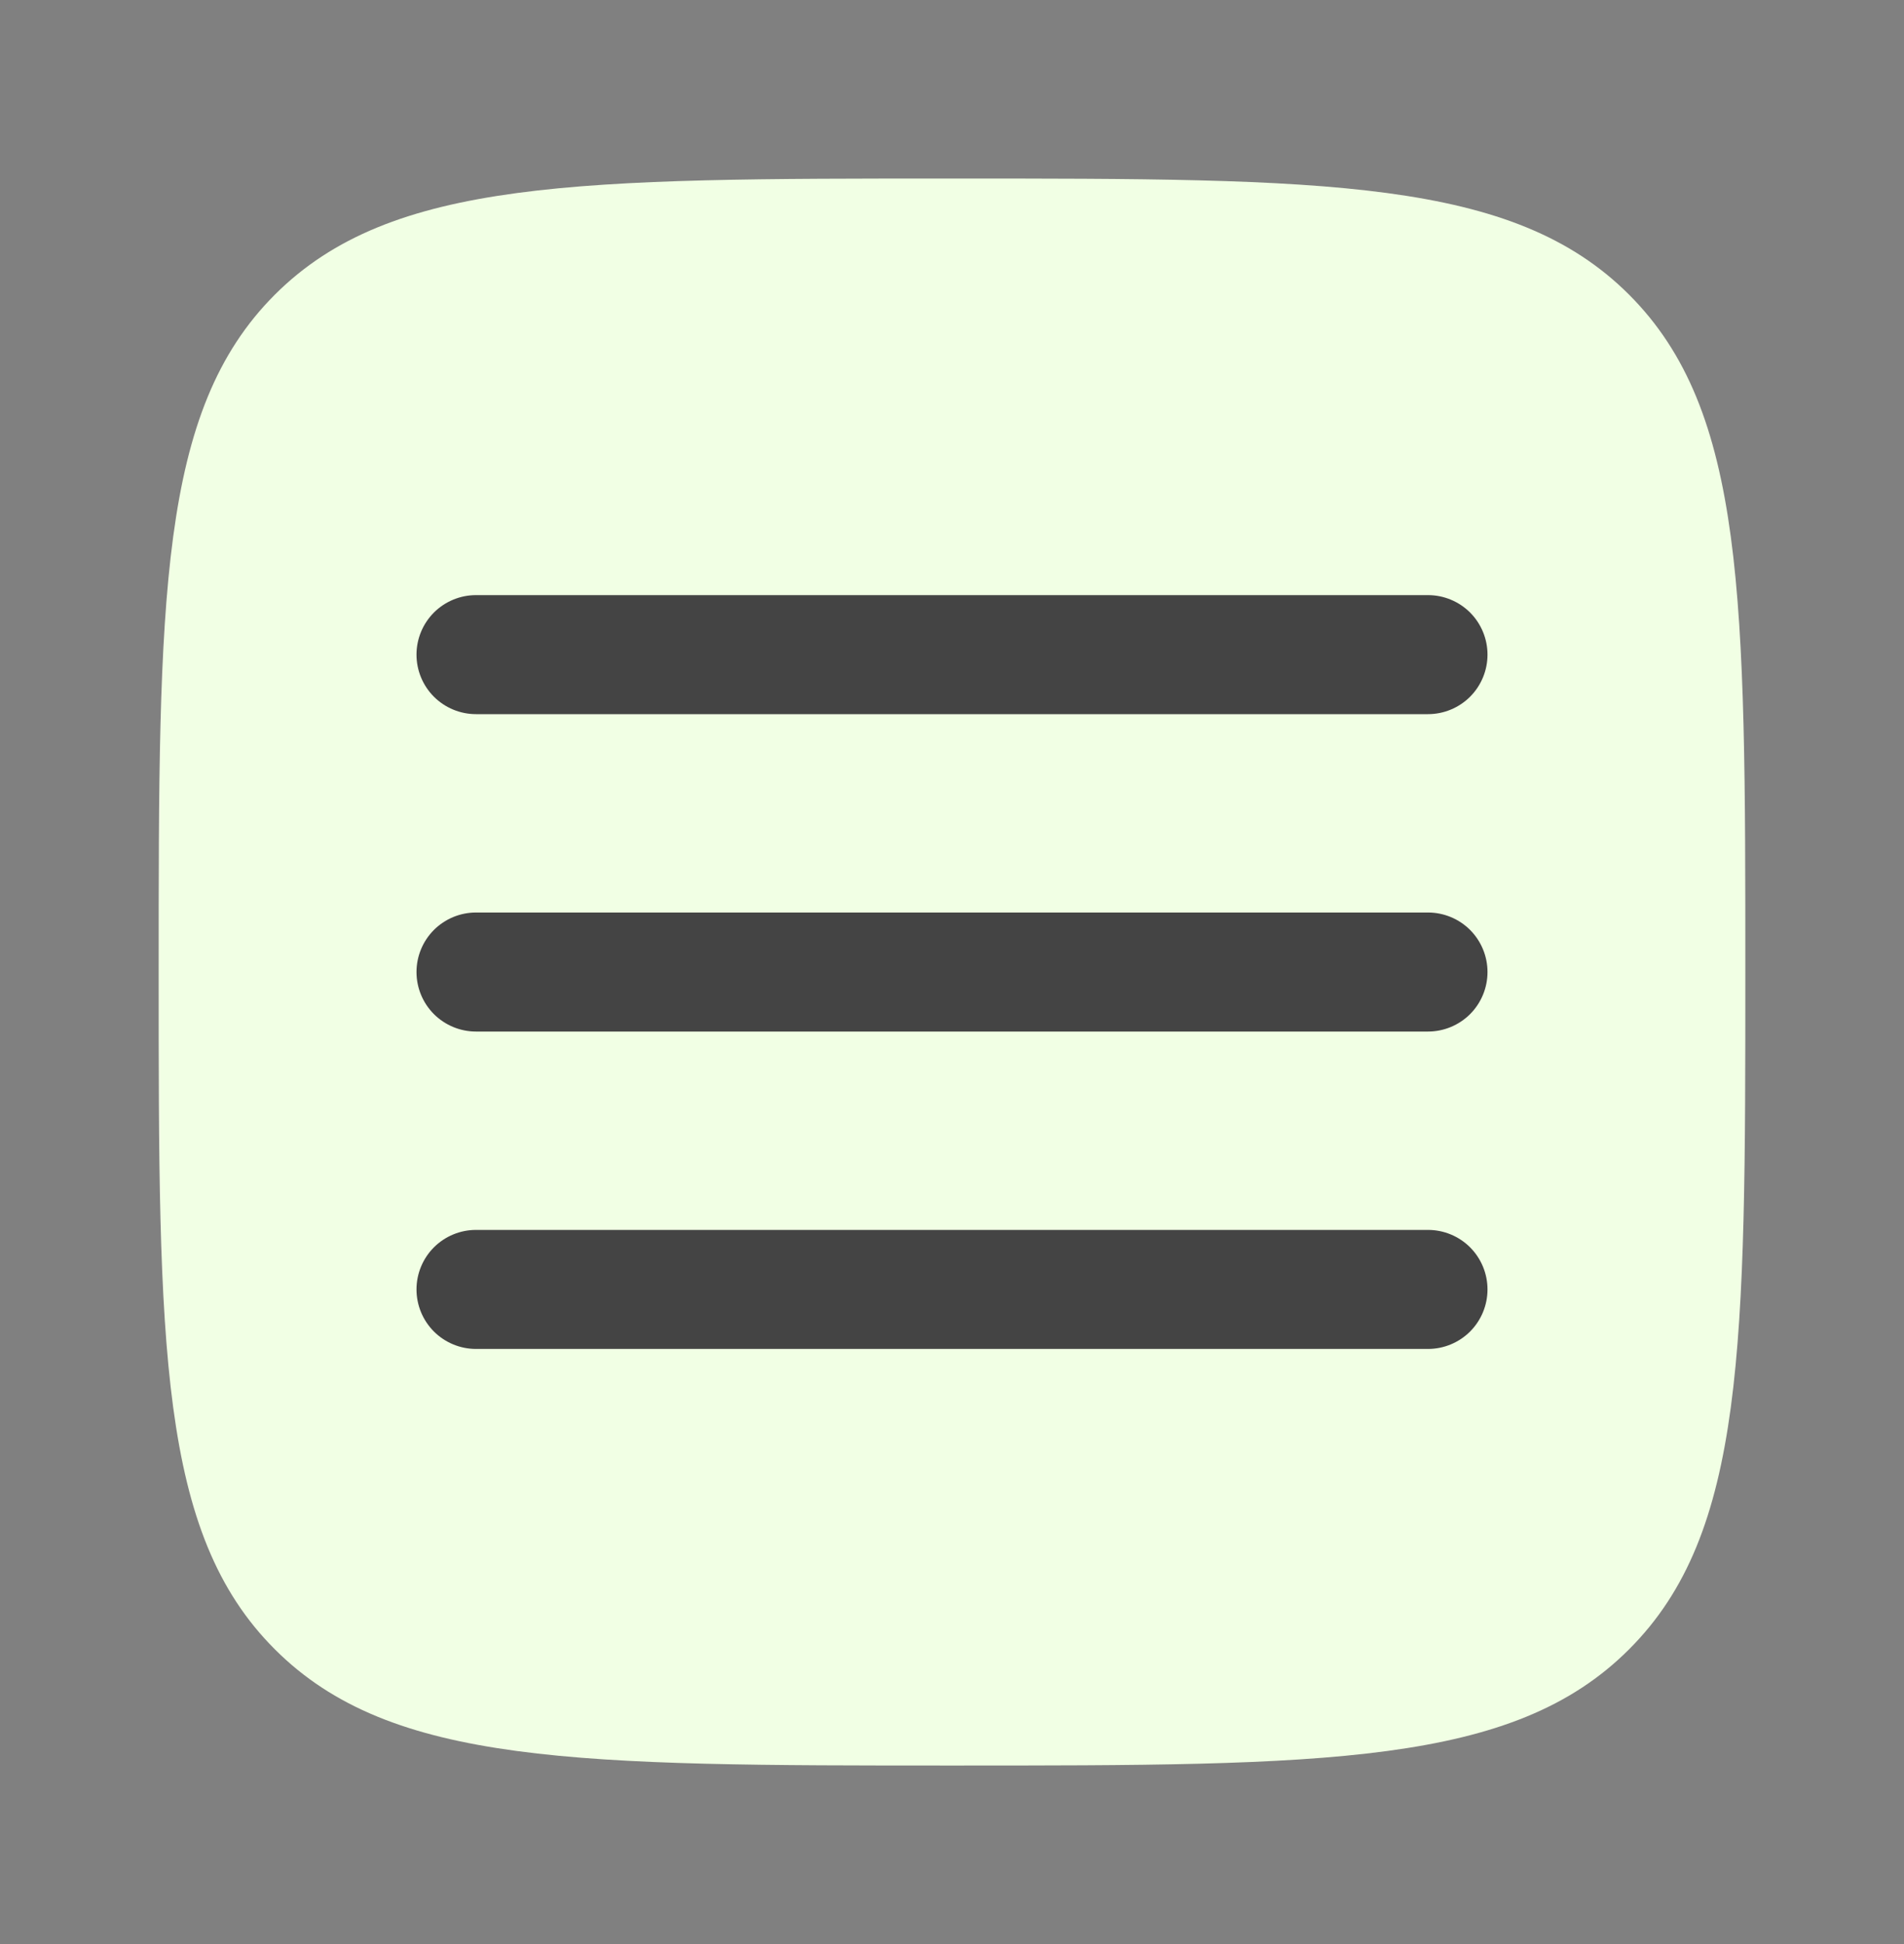
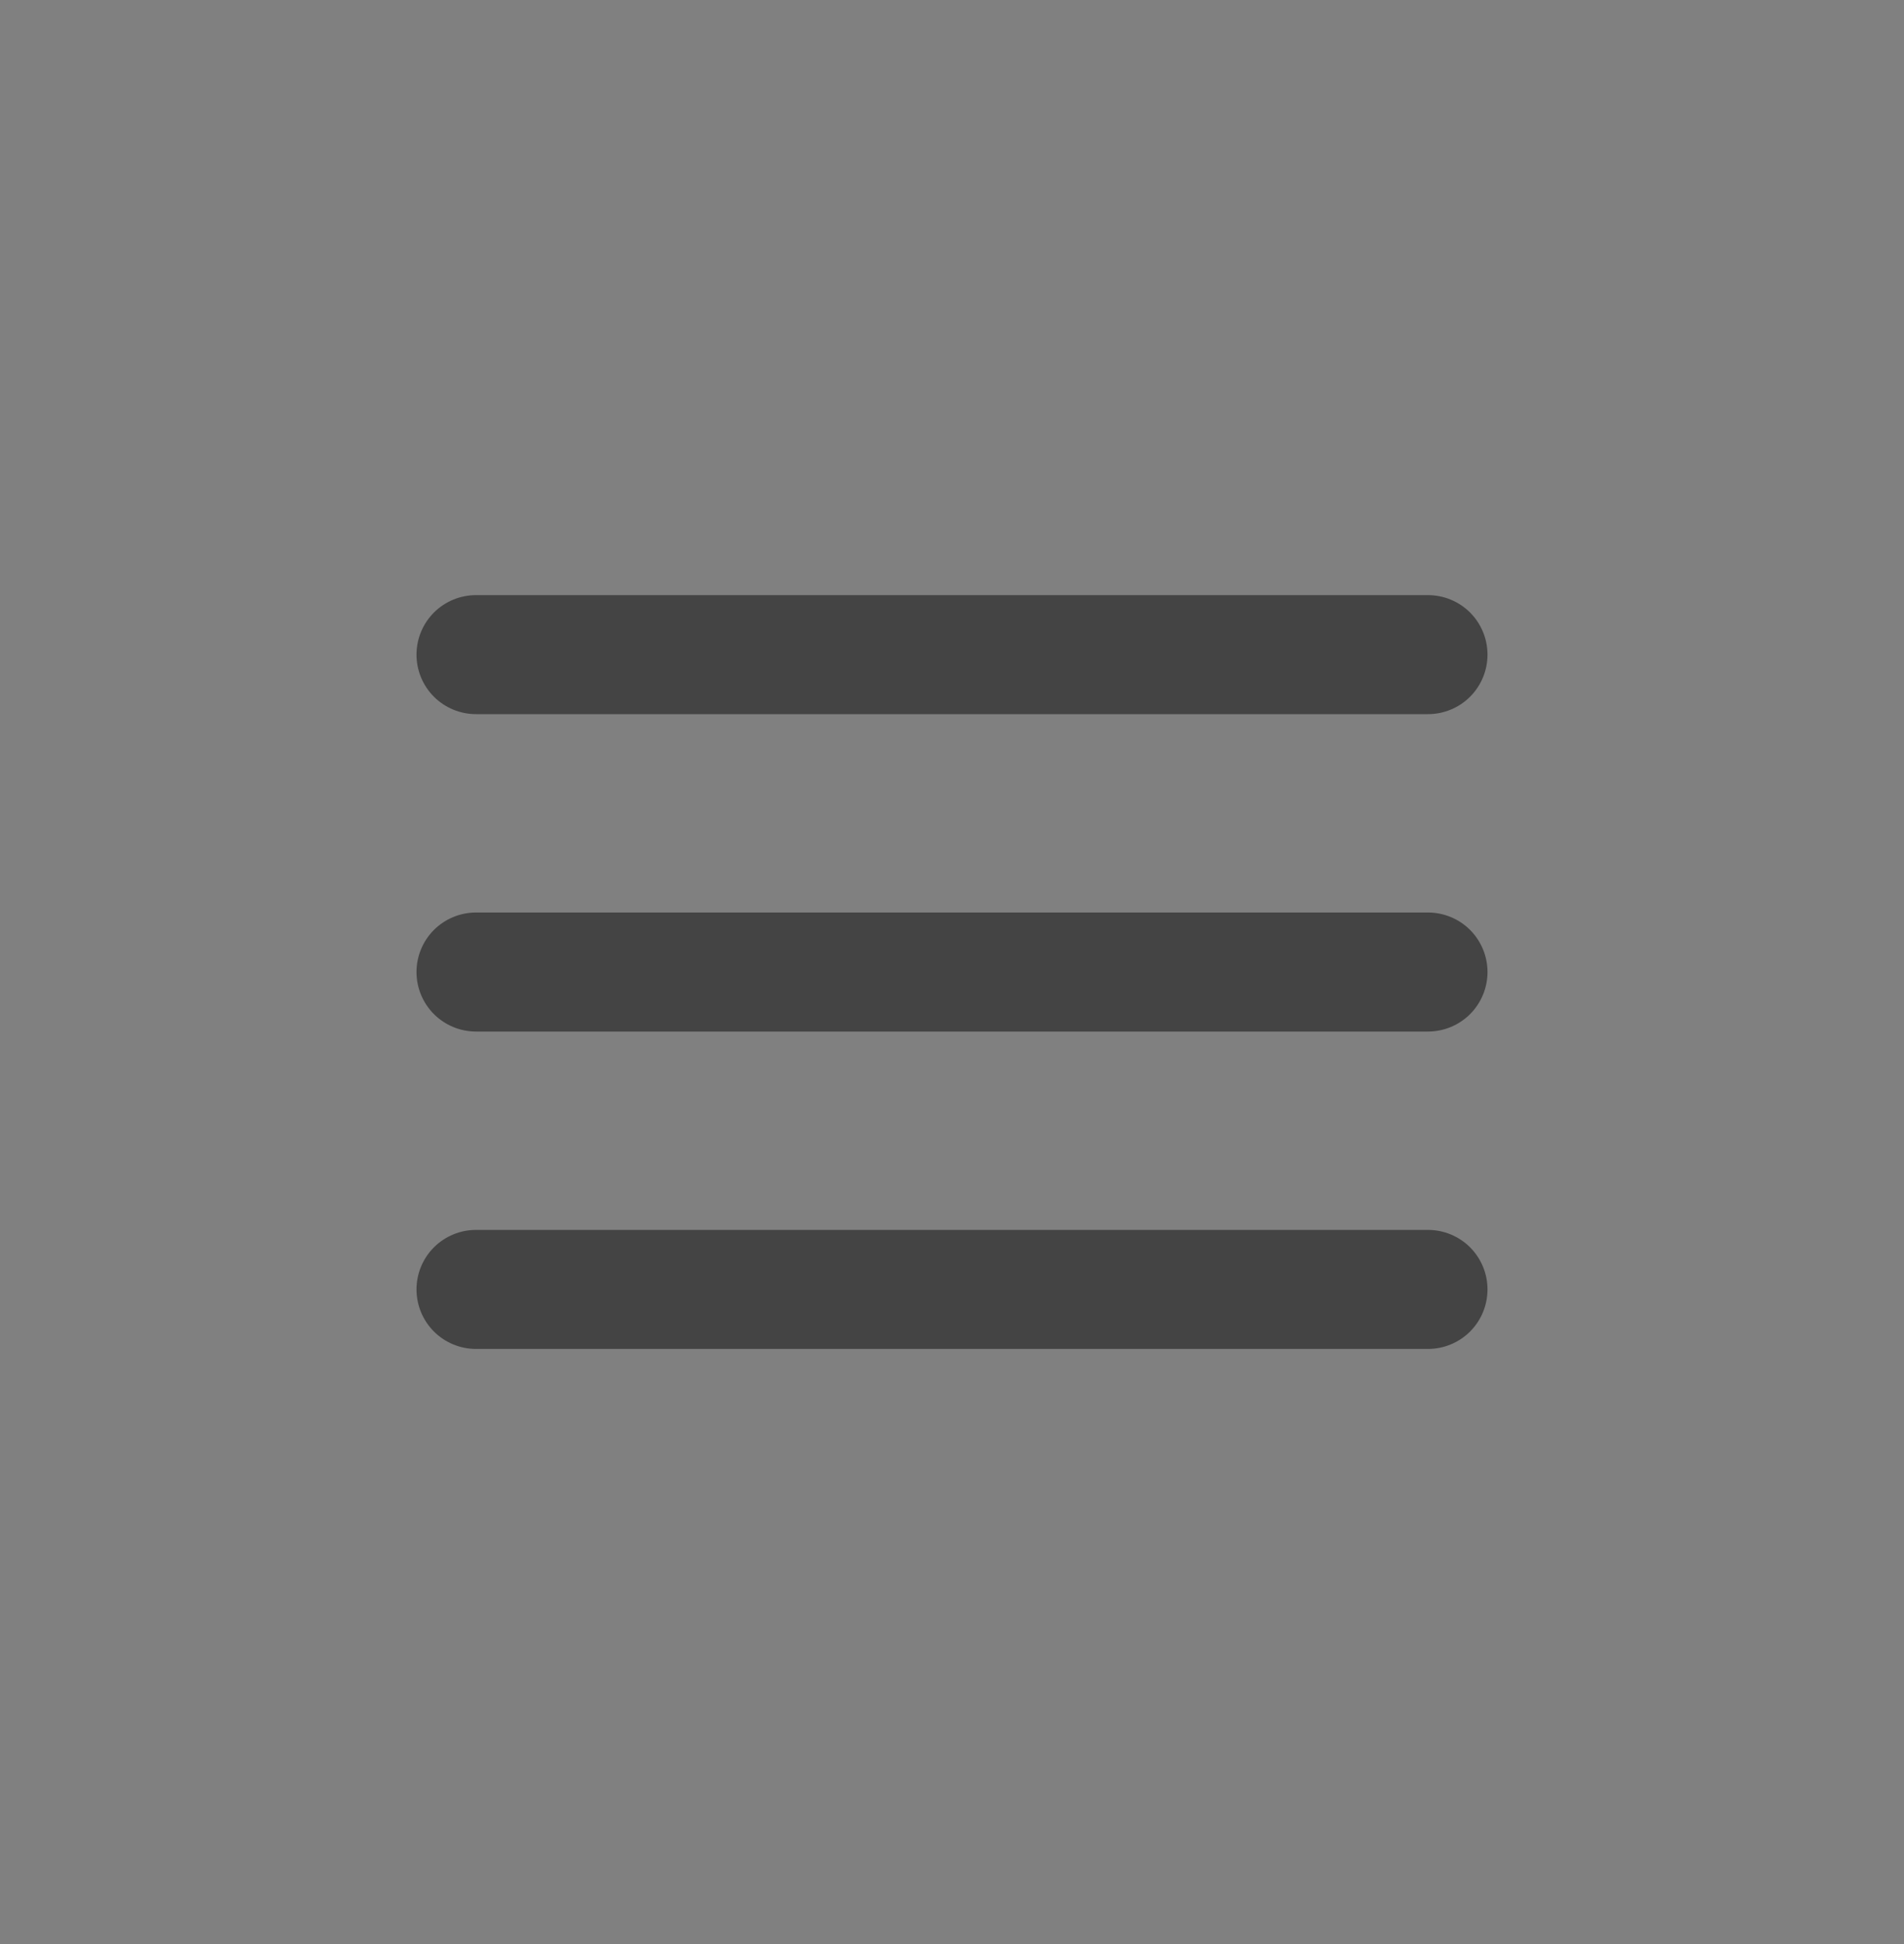
<svg xmlns="http://www.w3.org/2000/svg" viewBox="0 0 48 49" fill="none">
  <rect x="0" y="0" width="48" height="49" fill="#808080" stroke="none" />
-   <path d="M24 44.5C14.572 44.5 9.858 44.5 6.928 41.57C4 38.644 4 33.928 4 24.5C4 15.072 4 10.358 6.928 7.428C9.86 4.5 14.572 4.5 24 4.5C33.428 4.5 38.142 4.5 41.07 7.428C44 10.36 44 15.072 44 24.5C44 33.928 44 38.642 41.07 41.57C38.144 44.5 33.428 44.5 24 44.5Z" fill="#F1FFE4" />
  <path d="M37.5 16.5C37.5 16.898 37.342 17.279 37.061 17.561C36.779 17.842 36.398 18 36 18H12C11.602 18 11.221 17.842 10.939 17.561C10.658 17.279 10.5 16.898 10.5 16.5C10.5 16.102 10.658 15.721 10.939 15.439C11.221 15.158 11.602 15 12 15H36C36.398 15 36.779 15.158 37.061 15.439C37.342 15.721 37.5 16.102 37.5 16.5ZM37.5 24.5C37.5 24.898 37.342 25.279 37.061 25.561C36.779 25.842 36.398 26 36 26H12C11.602 26 11.221 25.842 10.939 25.561C10.658 25.279 10.5 24.898 10.5 24.5C10.5 24.102 10.658 23.721 10.939 23.439C11.221 23.158 11.602 23 12 23H36C36.398 23 36.779 23.158 37.061 23.439C37.342 23.721 37.5 24.102 37.5 24.5ZM37.5 32.5C37.5 32.898 37.342 33.279 37.061 33.561C36.779 33.842 36.398 34 36 34H12C11.602 34 11.221 33.842 10.939 33.561C10.658 33.279 10.5 32.898 10.5 32.5C10.5 32.102 10.658 31.721 10.939 31.439C11.221 31.158 11.602 31 12 31H36C36.398 31 36.779 31.158 37.061 31.439C37.342 31.721 37.5 32.102 37.5 32.5Z" fill="#444444" />
</svg>